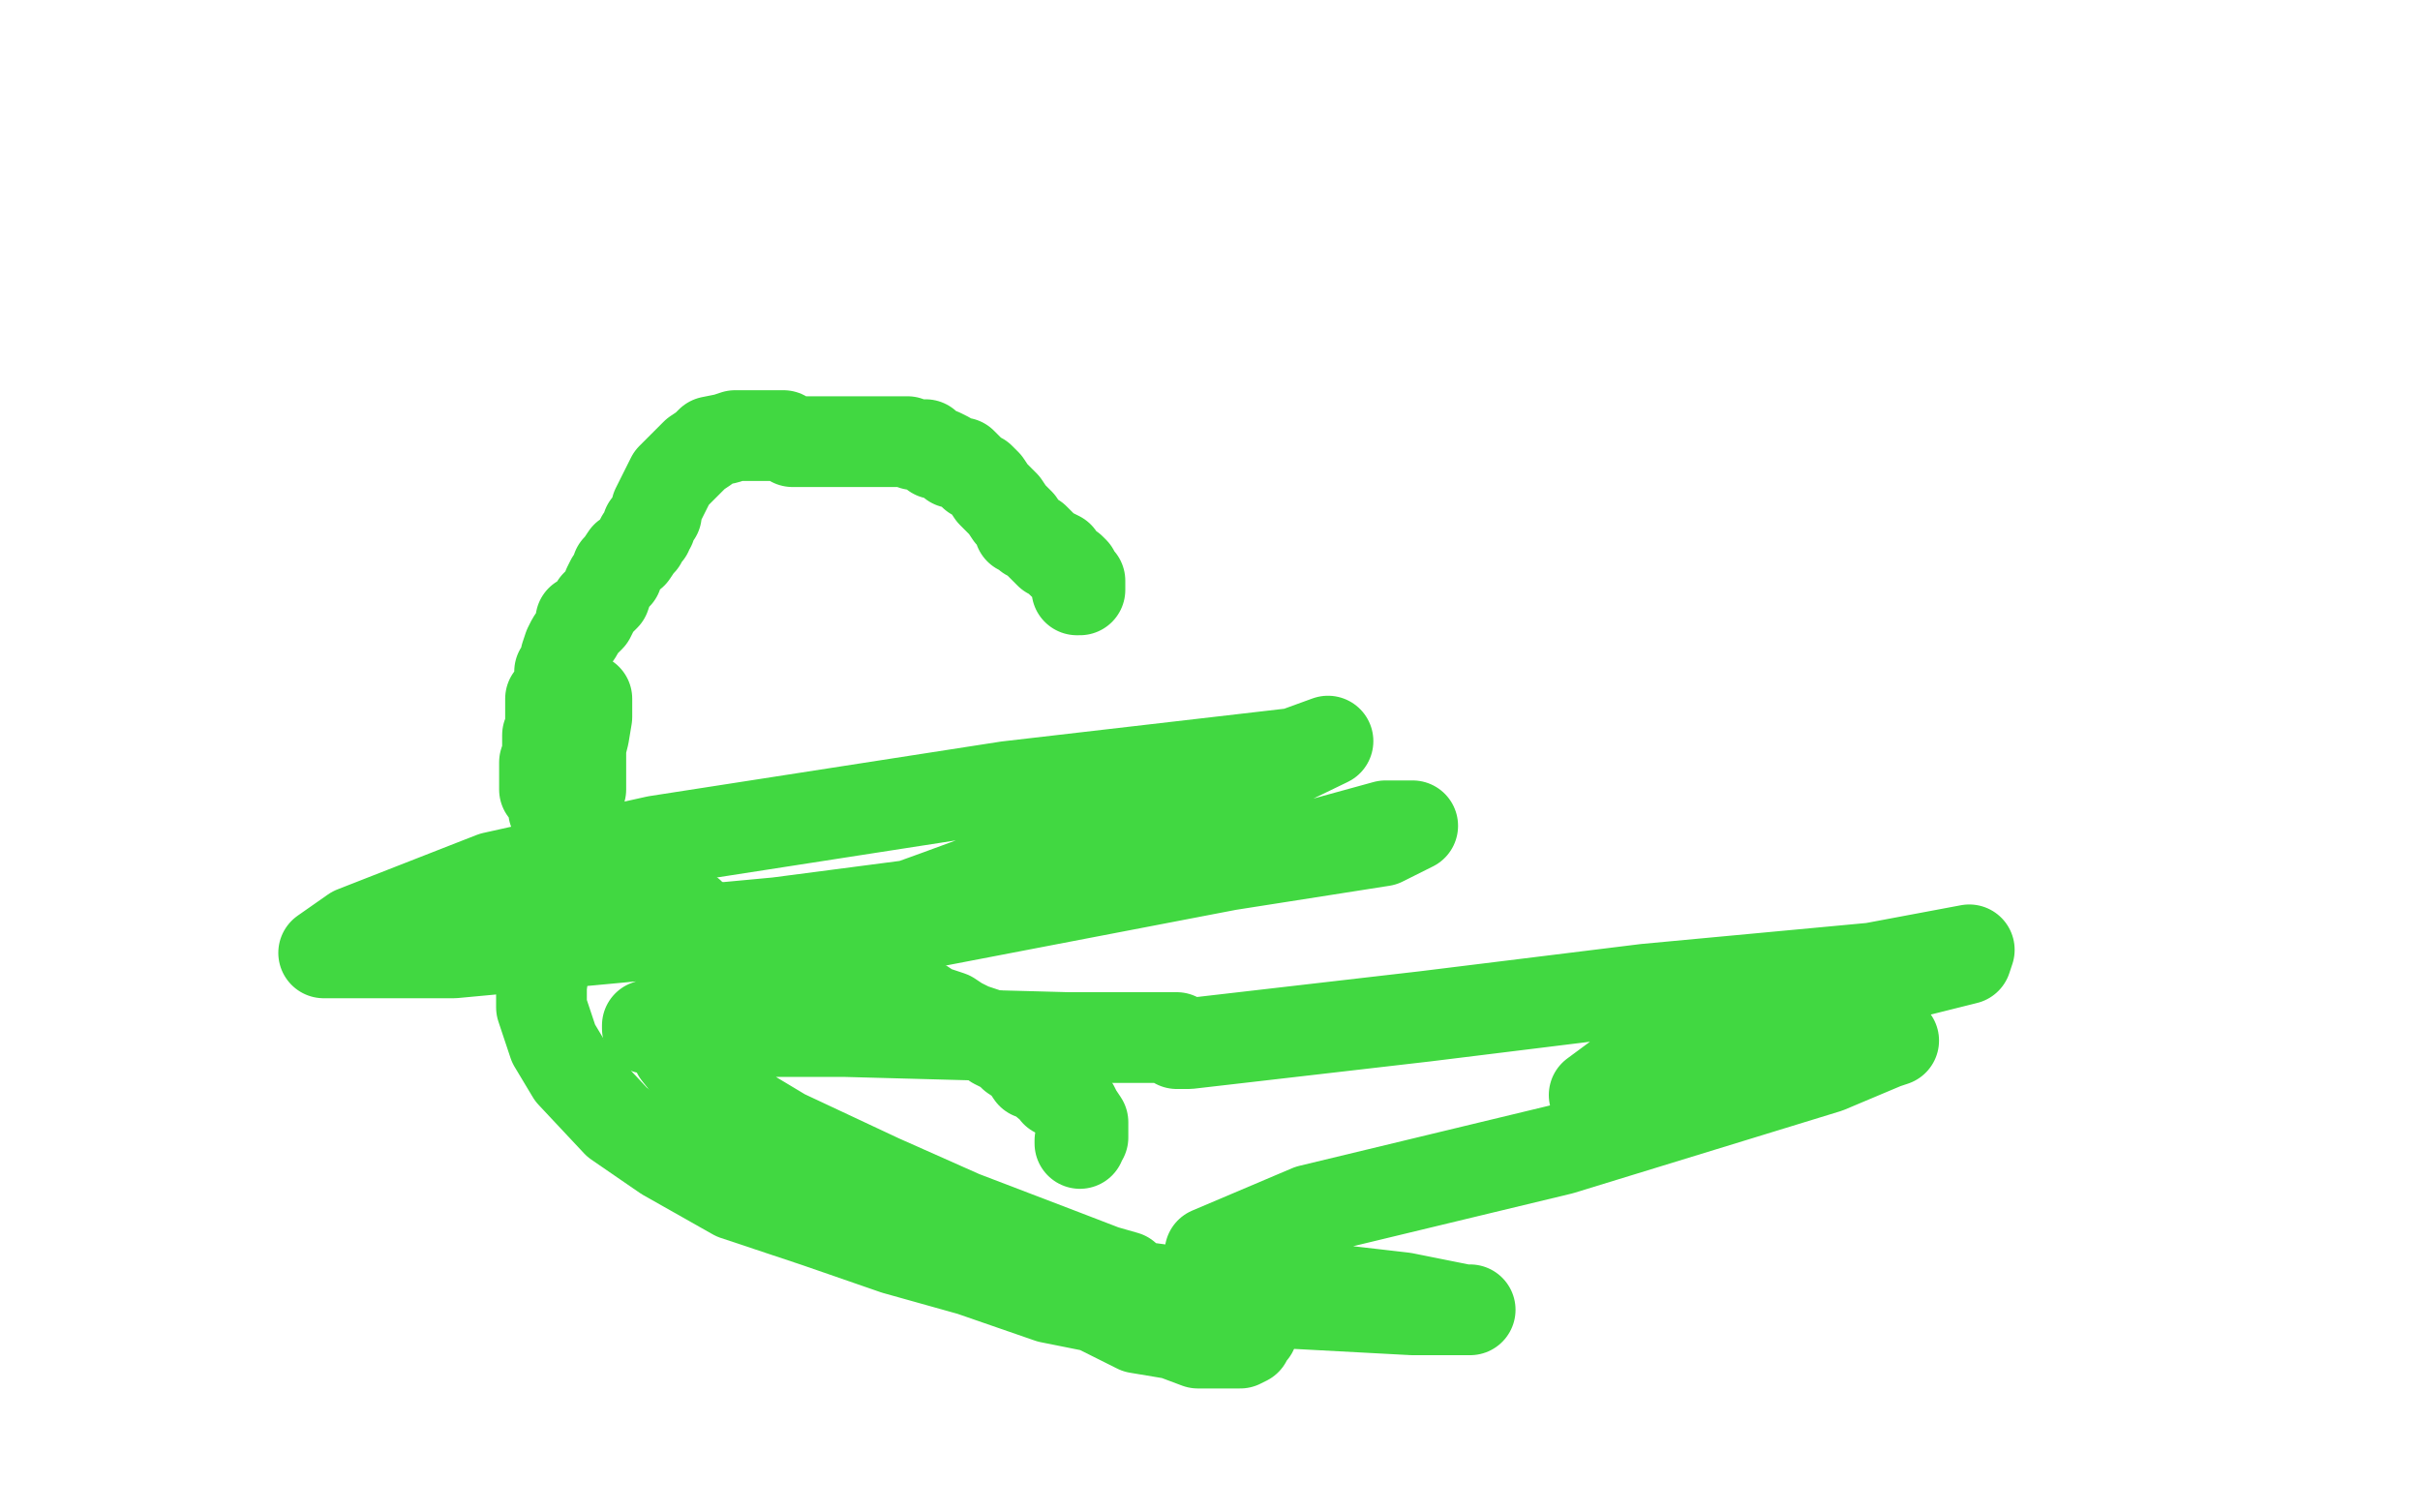
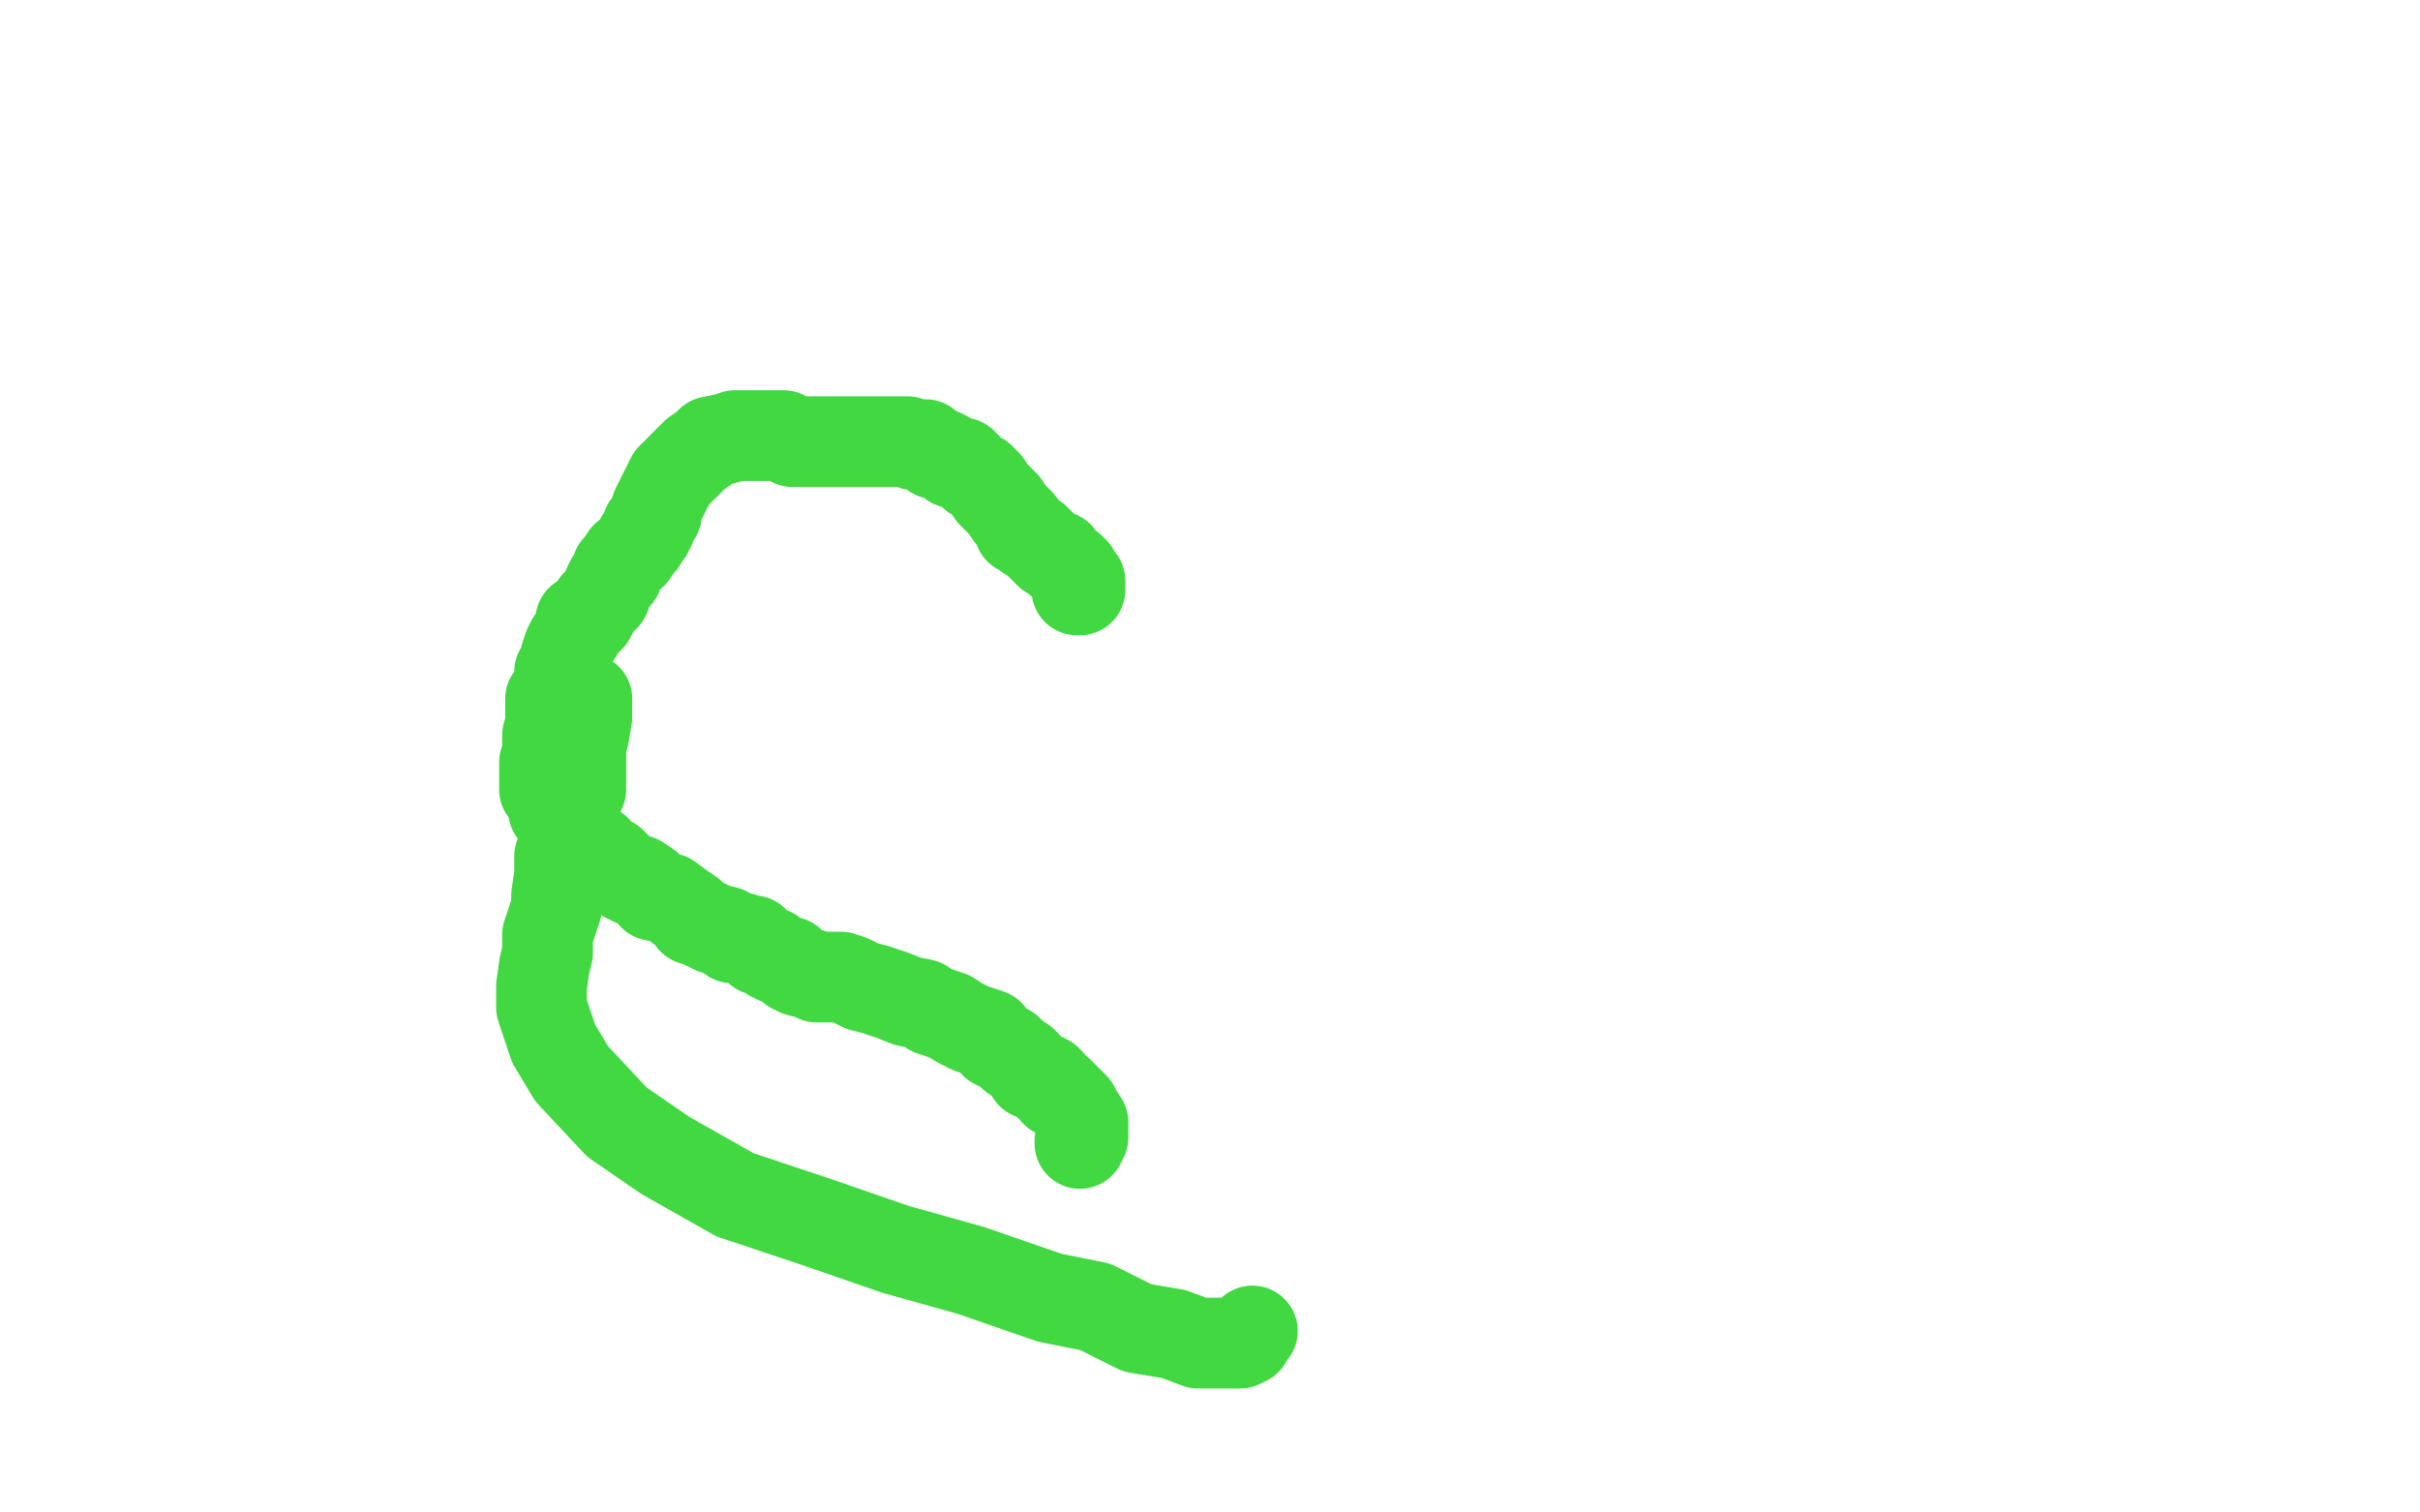
<svg xmlns="http://www.w3.org/2000/svg" width="800" height="500" version="1.1" style="stroke-antialiasing: false">
  <desc>This SVG has been created on https://colorillo.com/</desc>
  <rect x="0" y="0" width="800" height="500" style="fill: rgb(255,255,255); stroke-width:0" />
  <polyline points="356,195 357,195 357,195 357,194 357,194 357,193 357,193 357,192 357,192 356,191 356,191 355,190 355,190 355,189 355,189 354,188 351,186 350,184 348,183 347,183 345,181 342,178 340,177 339,176 337,175 337,173 336,172 334,170 332,167 330,165 328,163 326,160 324,158 322,157 320,155 318,153 315,153 314,152 313,151 311,150 309,150 308,149 307,148 306,147 305,147 303,147 302,147 300,146 299,146 295,146 294,146 288,146 283,146 279,146 273,146 268,146 262,146 259,144 257,144 256,144 255,144 254,144 251,144 249,144 248,144 246,144 245,144 243,144 240,145 235,146 233,148 230,150 228,152 226,154 225,155 223,157 222,158 221,160 219,164 218,166 217,168 217,170 216,171 215,174 214,174 214,176 212,178 212,179 211,180 209,183 207,184 205,187 204,188 204,190 202,192 201,194 200,197 197,200 195,204 194,205 192,205 192,207 191,209 189,212 188,214 187,217 187,220 185,222 185,223 185,226 184,228 184,229 183,230 182,231 182,233 182,234 182,235 182,236 182,237 182,239 182,241 181,243 181,245 181,246 181,247 181,248 181,249 180,252 180,254 180,255 180,257 180,259 180,261 181,261 182,263 183,265 183,268 185,270 185,271 187,272 189,274 191,276 192,278 195,280 197,281 197,282 198,283 199,284 202,285 203,286 204,287 207,290 208,290 209,291 211,291 214,293 216,296 221,297 225,300 228,302 229,304 232,305 236,307 240,308 242,310 245,310 247,311 249,311 251,314 255,315 255,316 257,317 260,318 261,318 262,320 264,321 268,322 270,323 274,323 278,323 281,324 285,326 289,327 292,328 295,329 300,331 305,332 308,334 311,335 314,336 317,338 321,340 324,341 327,342 329,345 333,347 335,349 338,351 339,352 341,355 344,356 346,357 346,358 347,358 349,361 350,361 351,362 352,363 355,366 356,368 358,371 358,372 358,374 358,375 358,376 357,377 357,378" style="fill: none; stroke: #41d841; stroke-width: 30; stroke-linejoin: round; stroke-linecap: round; stroke-antialiasing: false; stroke-antialias: 0; opacity: 1.0" />
  <polyline points="194,231 194,237 194,237 193,243 193,243 192,247 192,247 192,254 192,254 192,261 192,261 190,265 190,265 189,271 189,271 188,277 185,283 185,289 184,296 184,300 182,306 181,309 181,315 180,319 179,326 179,333 183,345 189,355 204,371 220,382 243,395 270,404 296,413 321,420 347,429 362,432 376,439 388,441 396,444 402,444 408,444 409,444 410,444 412,443 412,442 414,440" style="fill: none; stroke: #41d841; stroke-width: 30; stroke-linejoin: round; stroke-linecap: round; stroke-antialiasing: false; stroke-antialias: 0; opacity: 1.0" />
-   <polyline points="223,346 224,348 224,348 228,353 228,353 239,363 239,363 259,375 259,375 291,390 291,390 318,402 318,402 352,415 352,415 365,420 372,422 372,423 370,423 362,423 348,423 342,424 346,425 374,425 411,430 467,433 480,433 486,433 484,433 464,429 438,426 418,424 404,420 399,419 400,414 433,400 516,380 604,353 623,345 626,344 622,345 613,347 605,351 577,357 553,362 533,362 528,362 527,362 550,345 626,323 650,317 651,314 619,320 544,327 471,336 393,345 389,345 389,344 389,343 379,343 353,343 279,341 219,341 214,340 214,339 229,334 307,305 406,286 457,278 467,273 458,273 418,284 257,305 150,315 110,315 107,315 117,308 163,290 217,278 333,260 428,249 439,245 408,260 310,296 238,322 229,326 244,318 247,313" style="fill: none; stroke: #41d841; stroke-width: 30; stroke-linejoin: round; stroke-linecap: round; stroke-antialiasing: false; stroke-antialias: 0; opacity: 1.0" />
</svg>